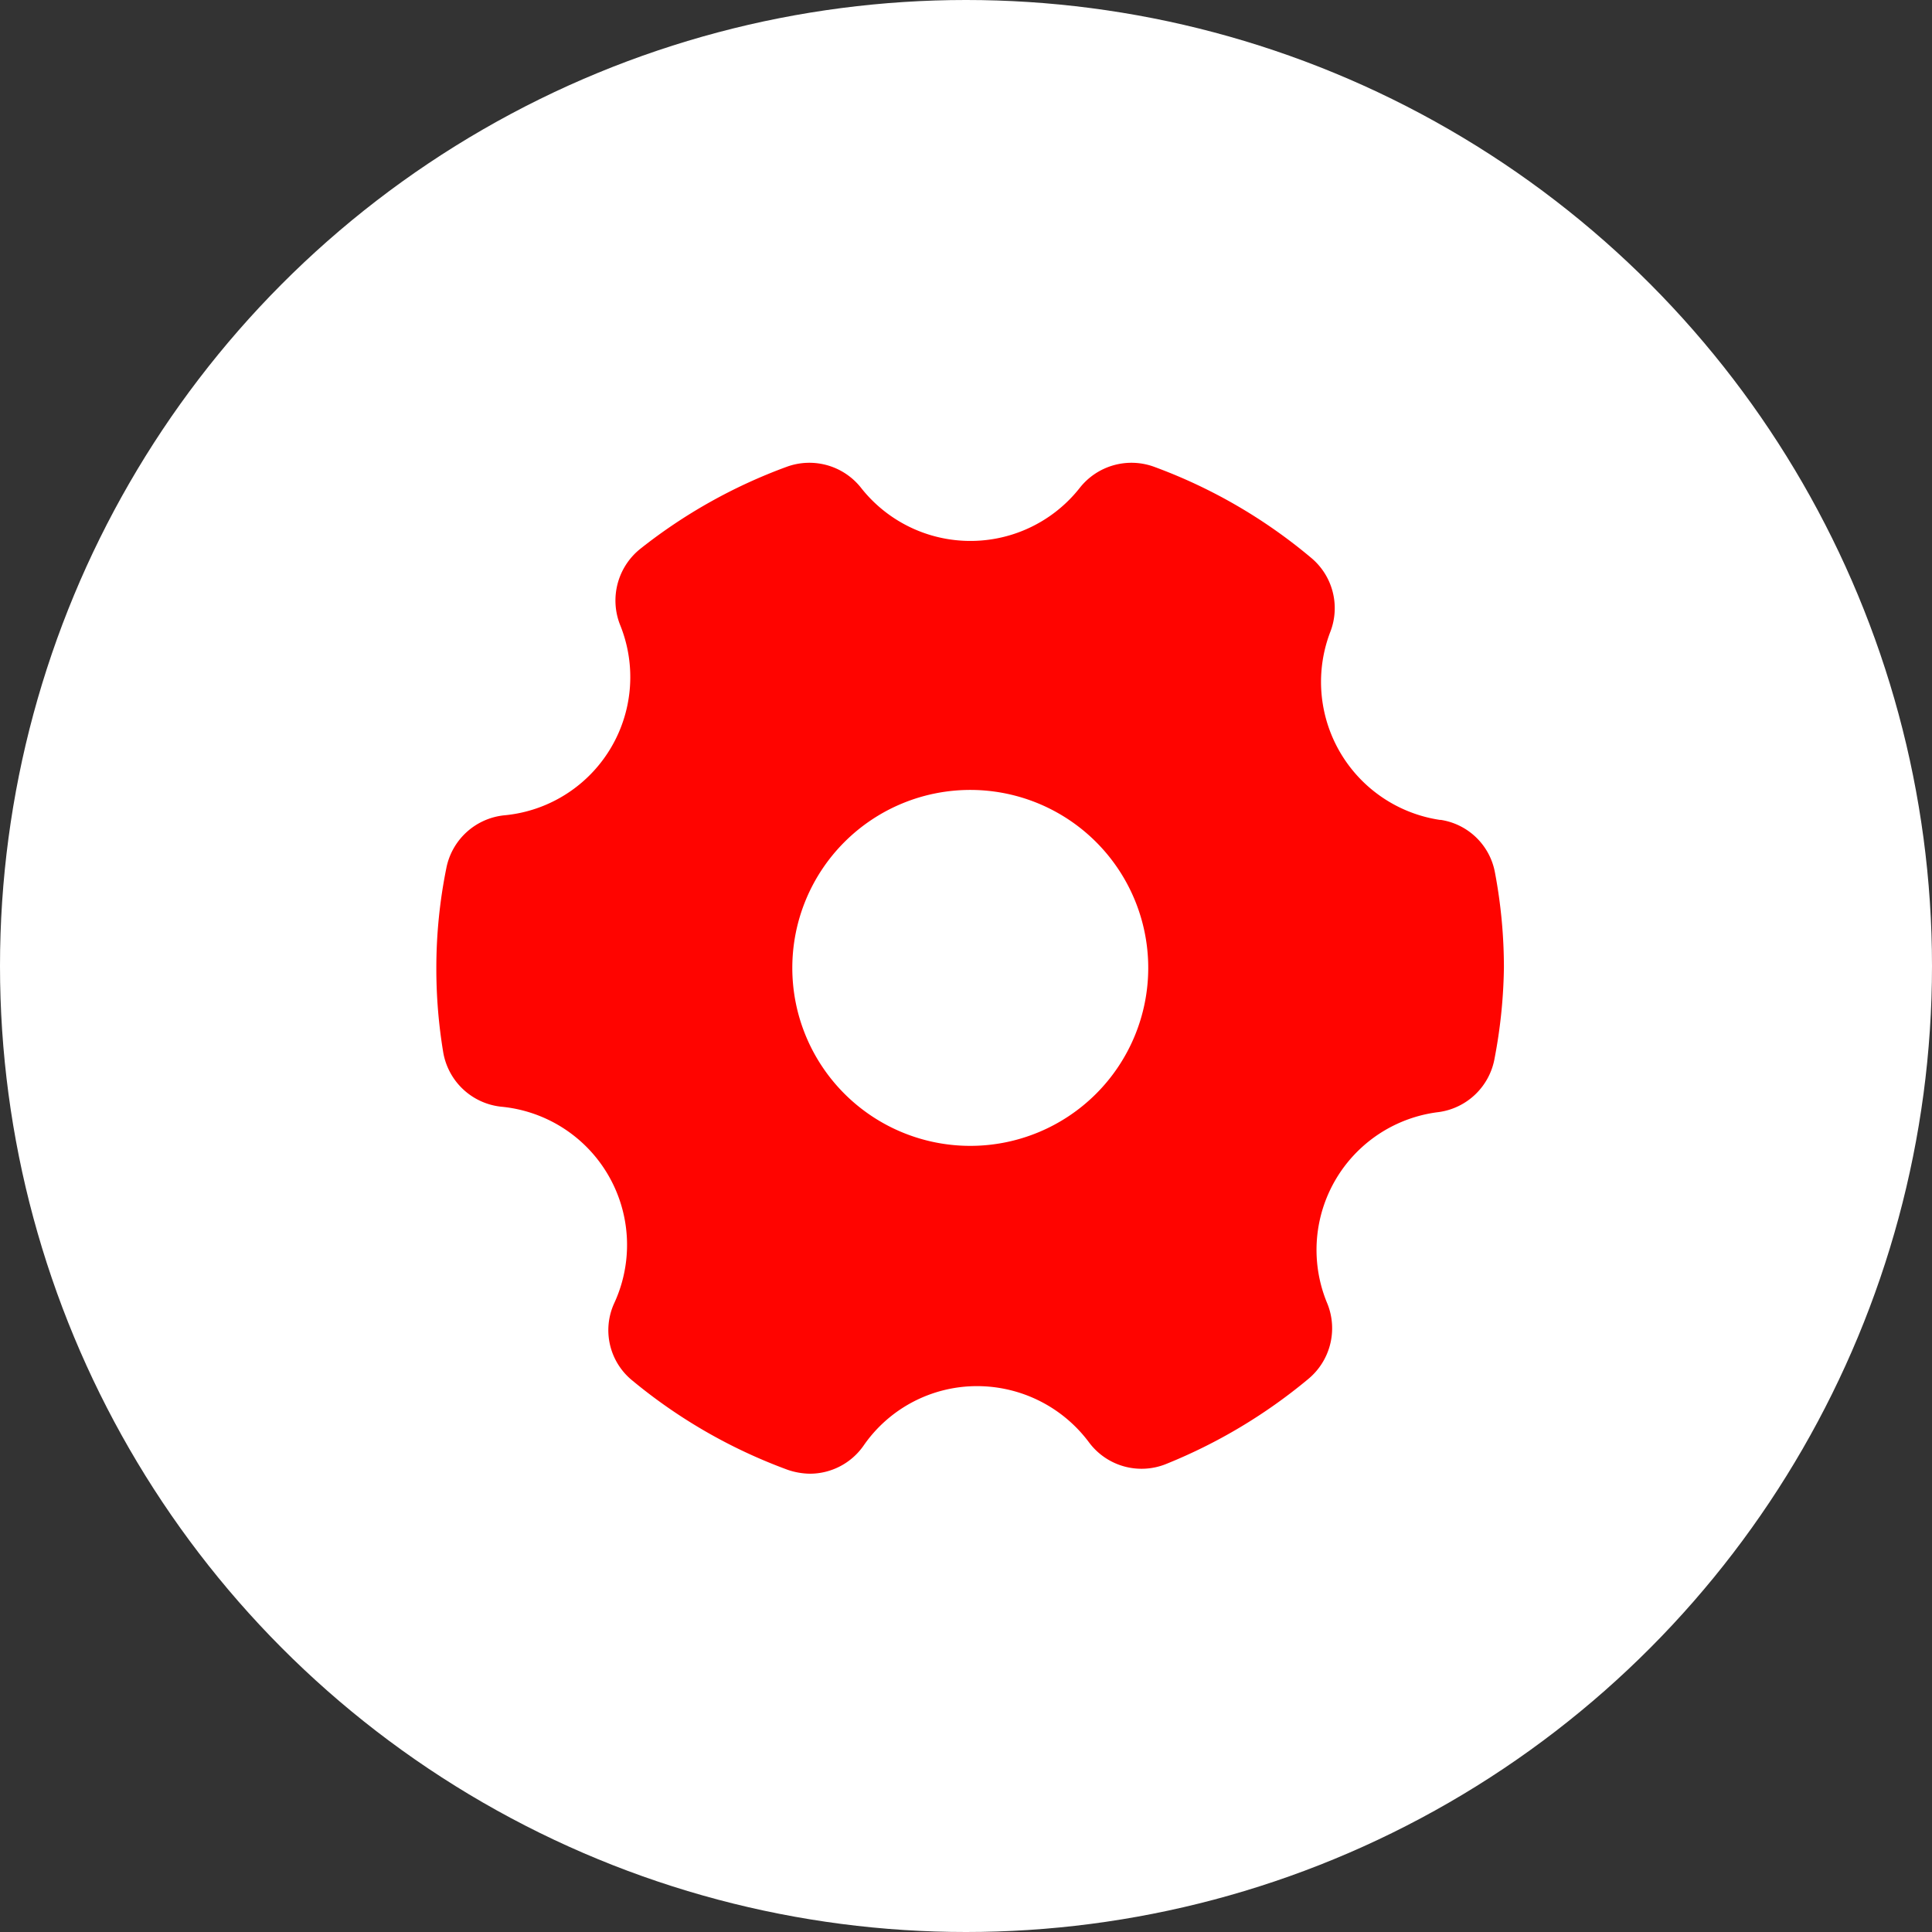
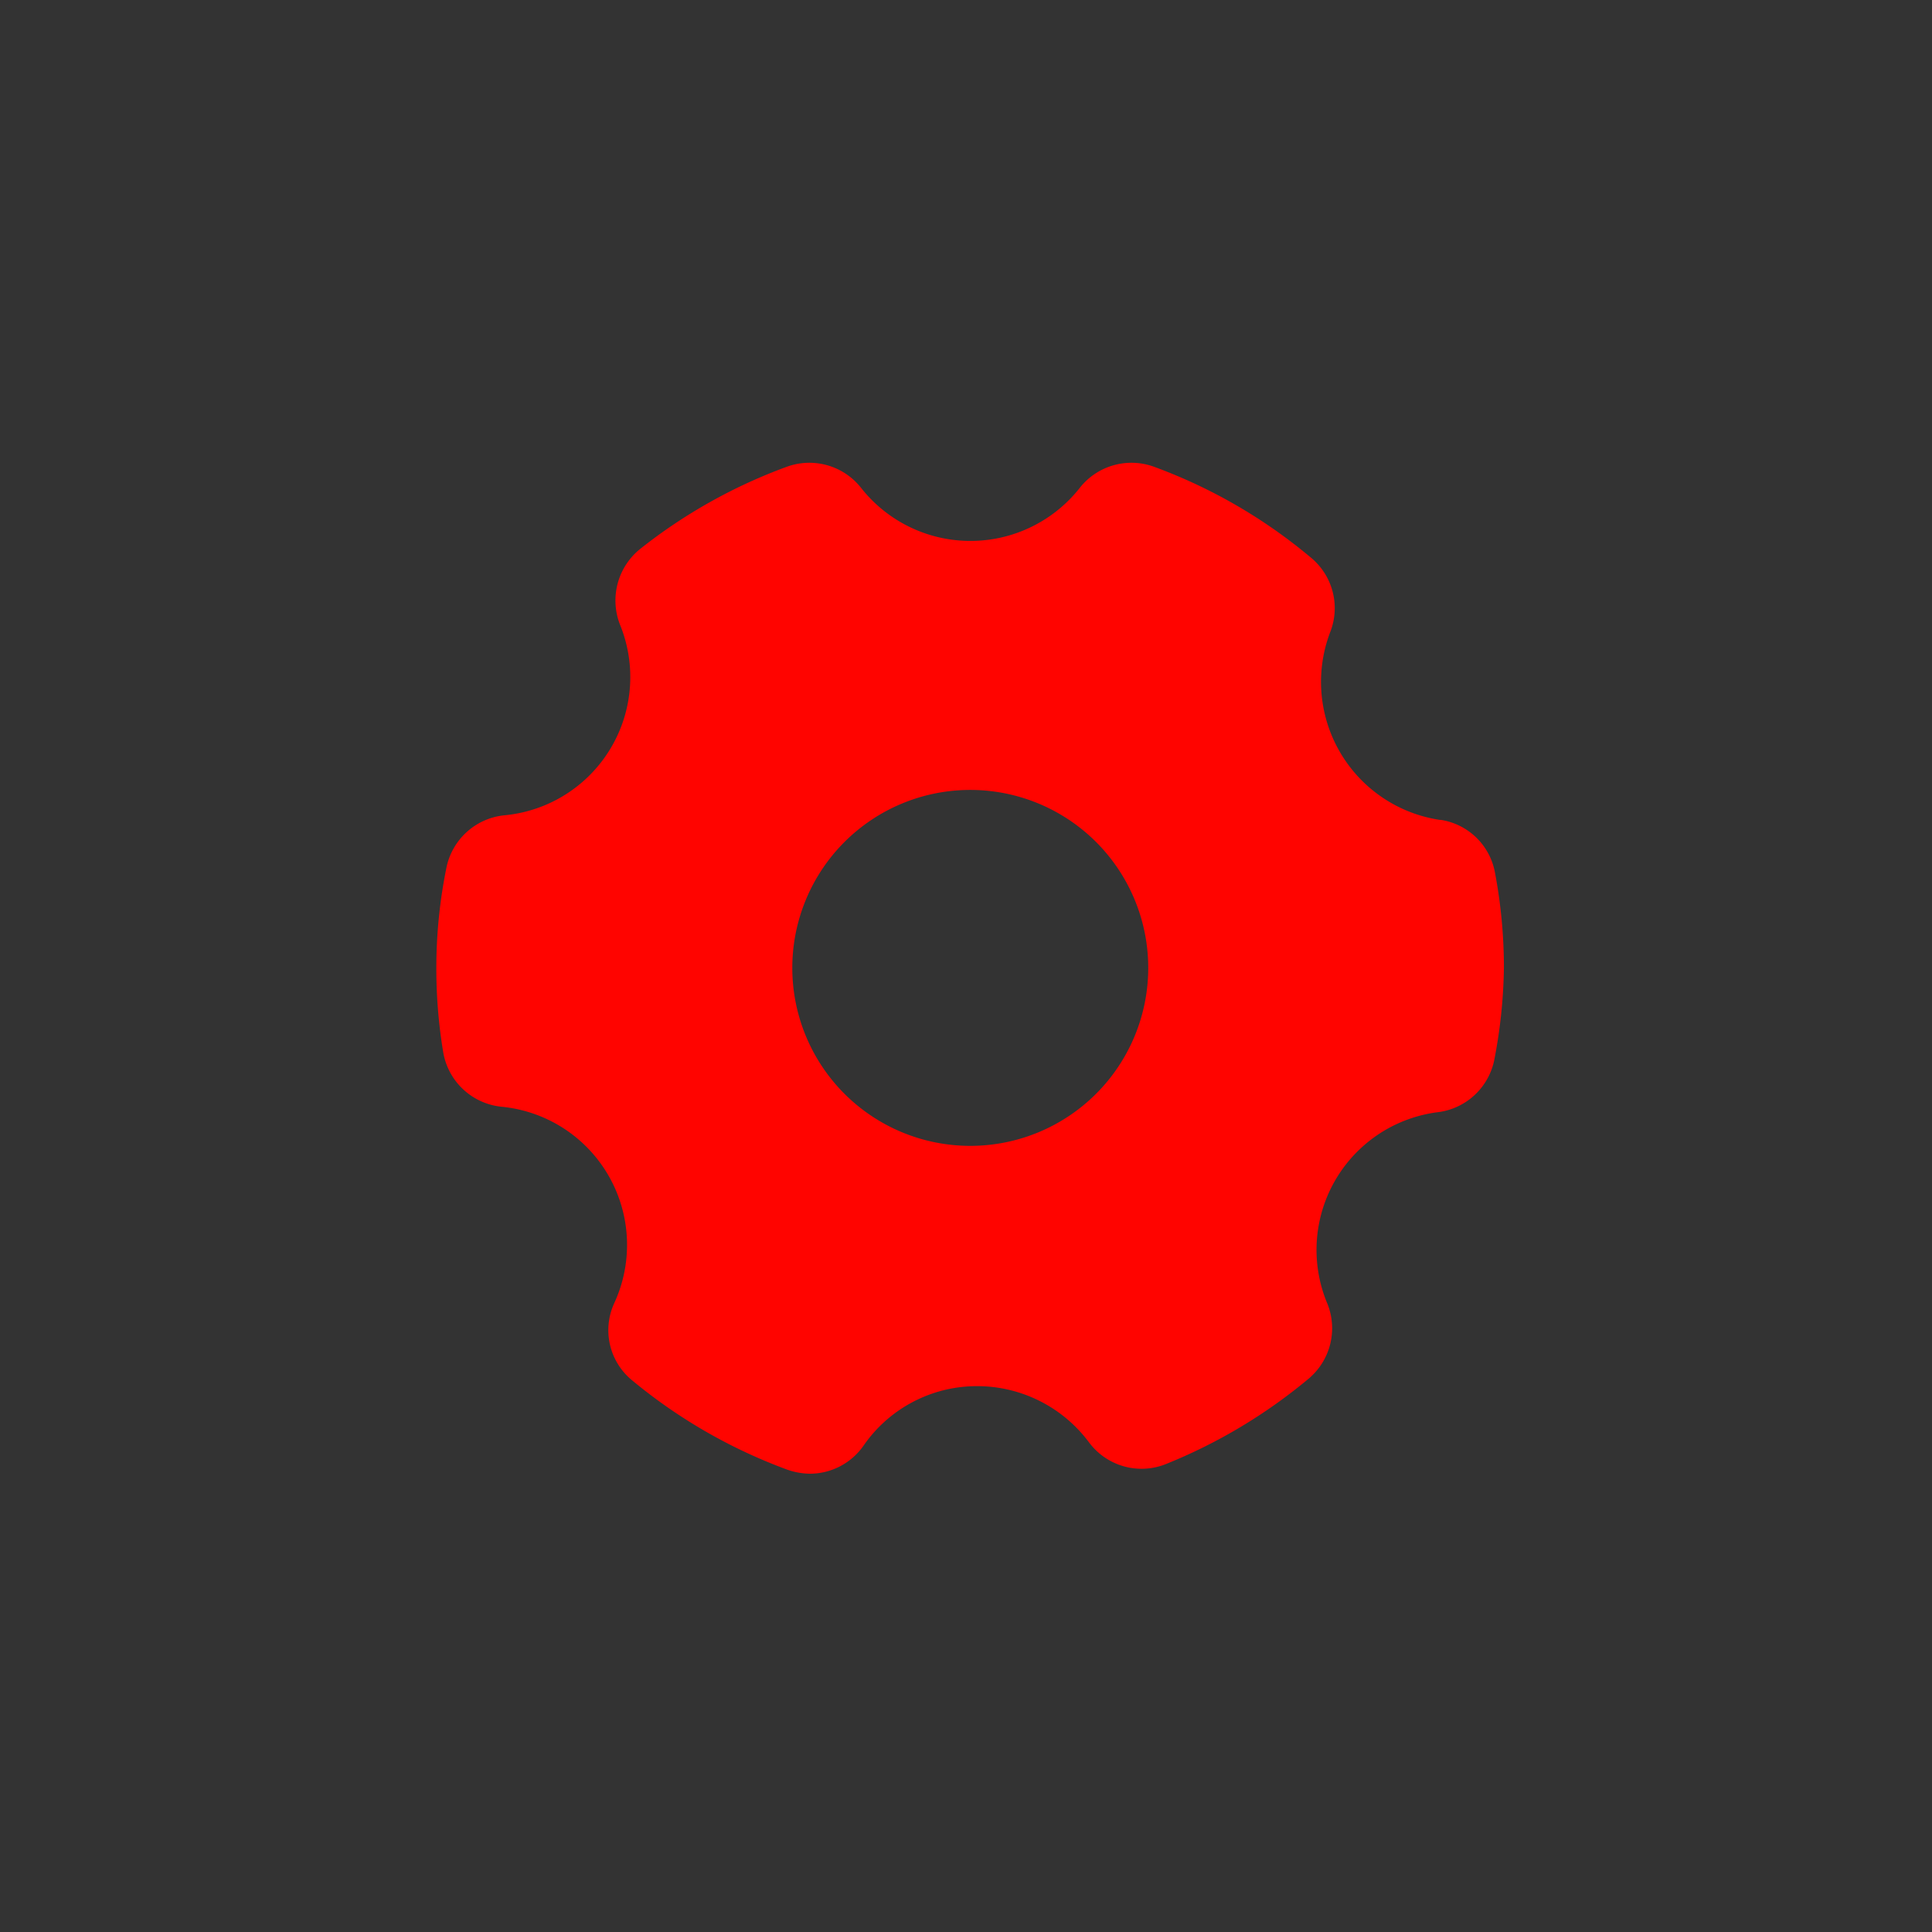
<svg xmlns="http://www.w3.org/2000/svg" width="52" height="52" viewBox="0 0 52 52">
  <rect x="0" y="0" width="52" height="52" fill="#333333" stroke="none" />
  <g id="Grupo_951" data-name="Grupo 951" transform="translate(9660 13741.002)">
-     <circle id="Elipse_145" data-name="Elipse 145" cx="26" cy="26" r="26" transform="translate(-9660 -13741.002)" fill="#fff" />
    <g id="Layer_2" data-name="Layer 2" transform="translate(-9648.256 -13728.547)">
      <path id="Trazado_8250" data-name="Trazado 8250" d="M28.027,11.419a3.756,3.756,0,0,1-2.96-5.078,1.763,1.763,0,0,0-.527-1.983,14.131,14.131,0,0,0-4.215-2.443,1.772,1.772,0,0,0-2,.556,3.746,3.746,0,0,1-5.9,0,1.772,1.772,0,0,0-2-.556,14.2,14.2,0,0,0-3.928,2.2,1.782,1.782,0,0,0-.556,2.041A3.736,3.736,0,0,1,2.82,11.294a1.772,1.772,0,0,0-1.552,1.427A13.547,13.547,0,0,0,1,15.4a13.719,13.719,0,0,0,.182,2.251,1.772,1.772,0,0,0,1.562,1.485A3.736,3.736,0,0,1,5.79,24.42a1.744,1.744,0,0,0,.489,2.089,14.237,14.237,0,0,0,4.177,2.4,1.916,1.916,0,0,0,.6.105,1.763,1.763,0,0,0,1.437-.747,3.708,3.708,0,0,1,3.066-1.61,3.756,3.756,0,0,1,3.008,1.514,1.763,1.763,0,0,0,2.069.584,14.371,14.371,0,0,0,3.832-2.29,1.772,1.772,0,0,0,.517-2.021,3.736,3.736,0,0,1,3-5.164,1.772,1.772,0,0,0,1.5-1.456,13.892,13.892,0,0,0,.249-2.424,13.756,13.756,0,0,0-.24-2.561,1.753,1.753,0,0,0-1.475-1.425ZM20.161,15.4a4.79,4.79,0,1,1-4.79-4.79,4.79,4.79,0,0,1,4.79,4.79Z" transform="translate(-1 -1.804)" fill="#ff0400" />
    </g>
  </g>
</svg>